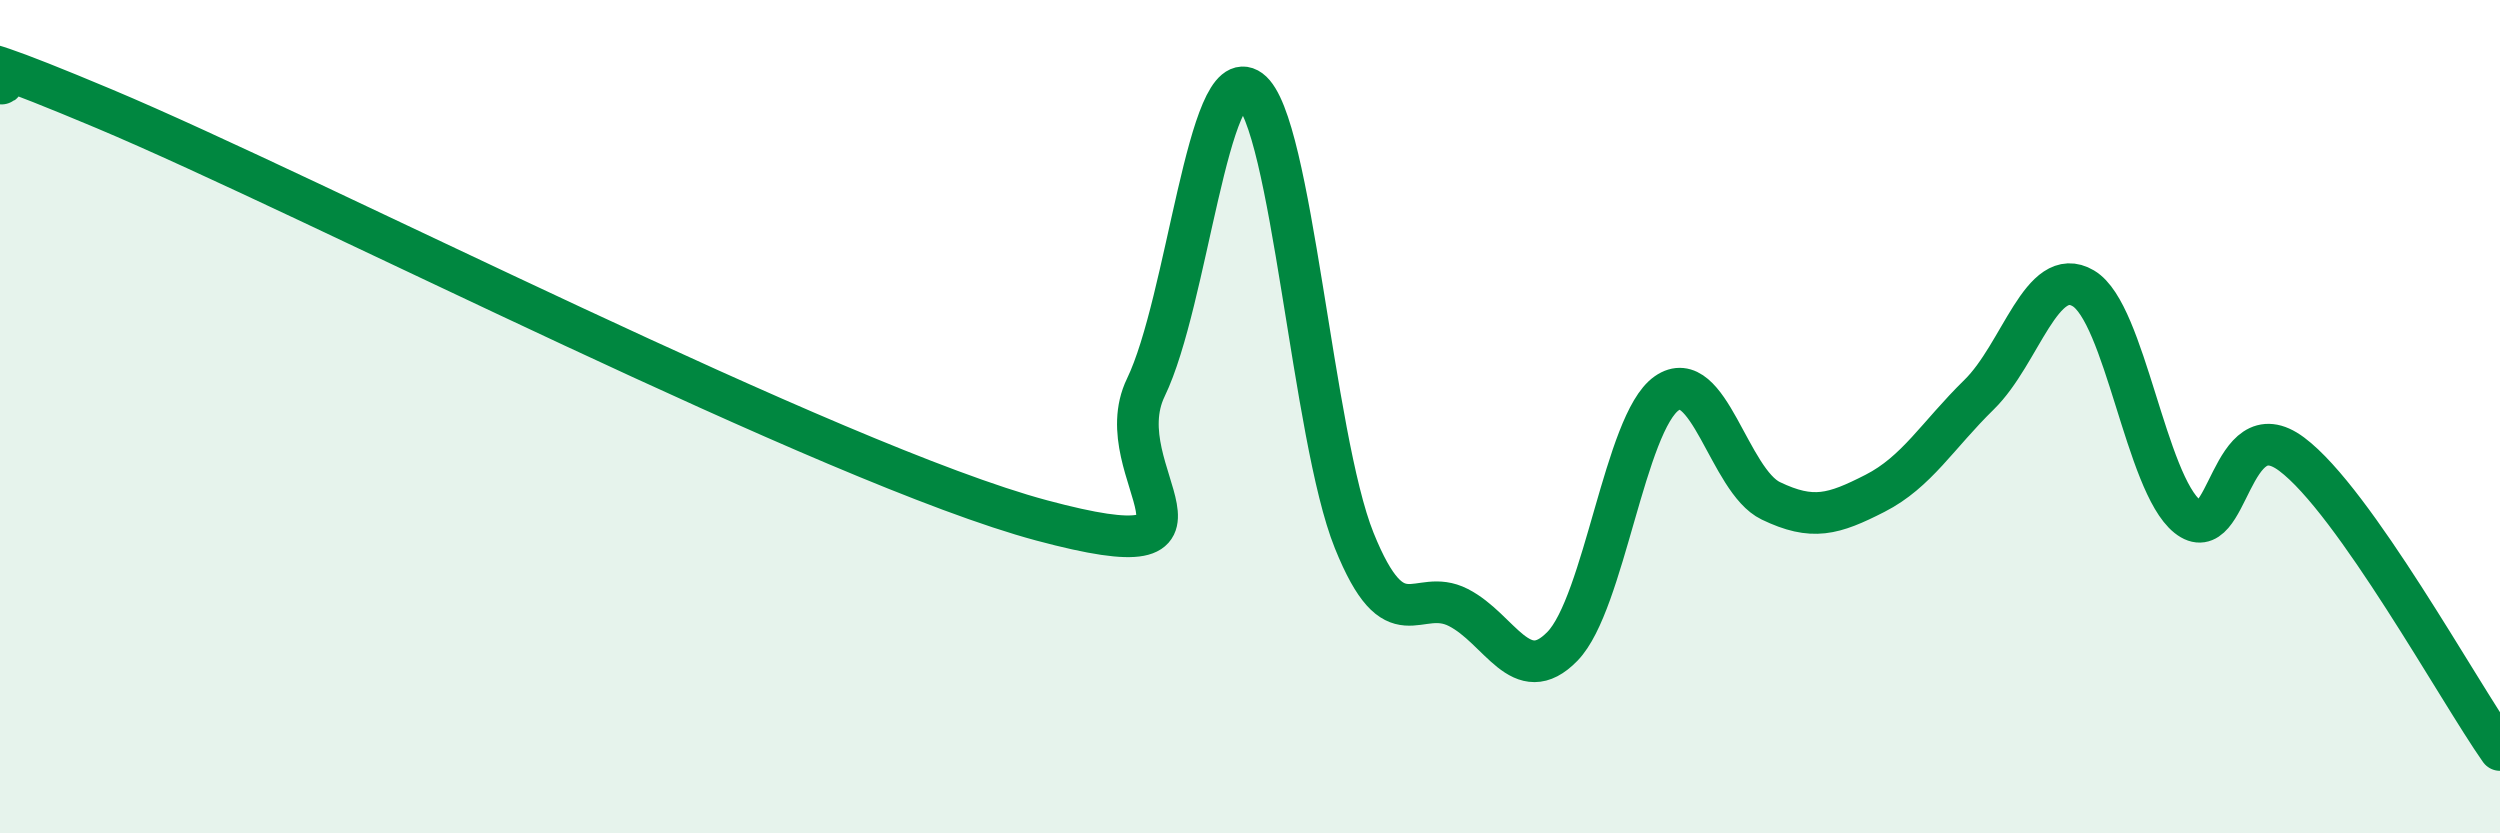
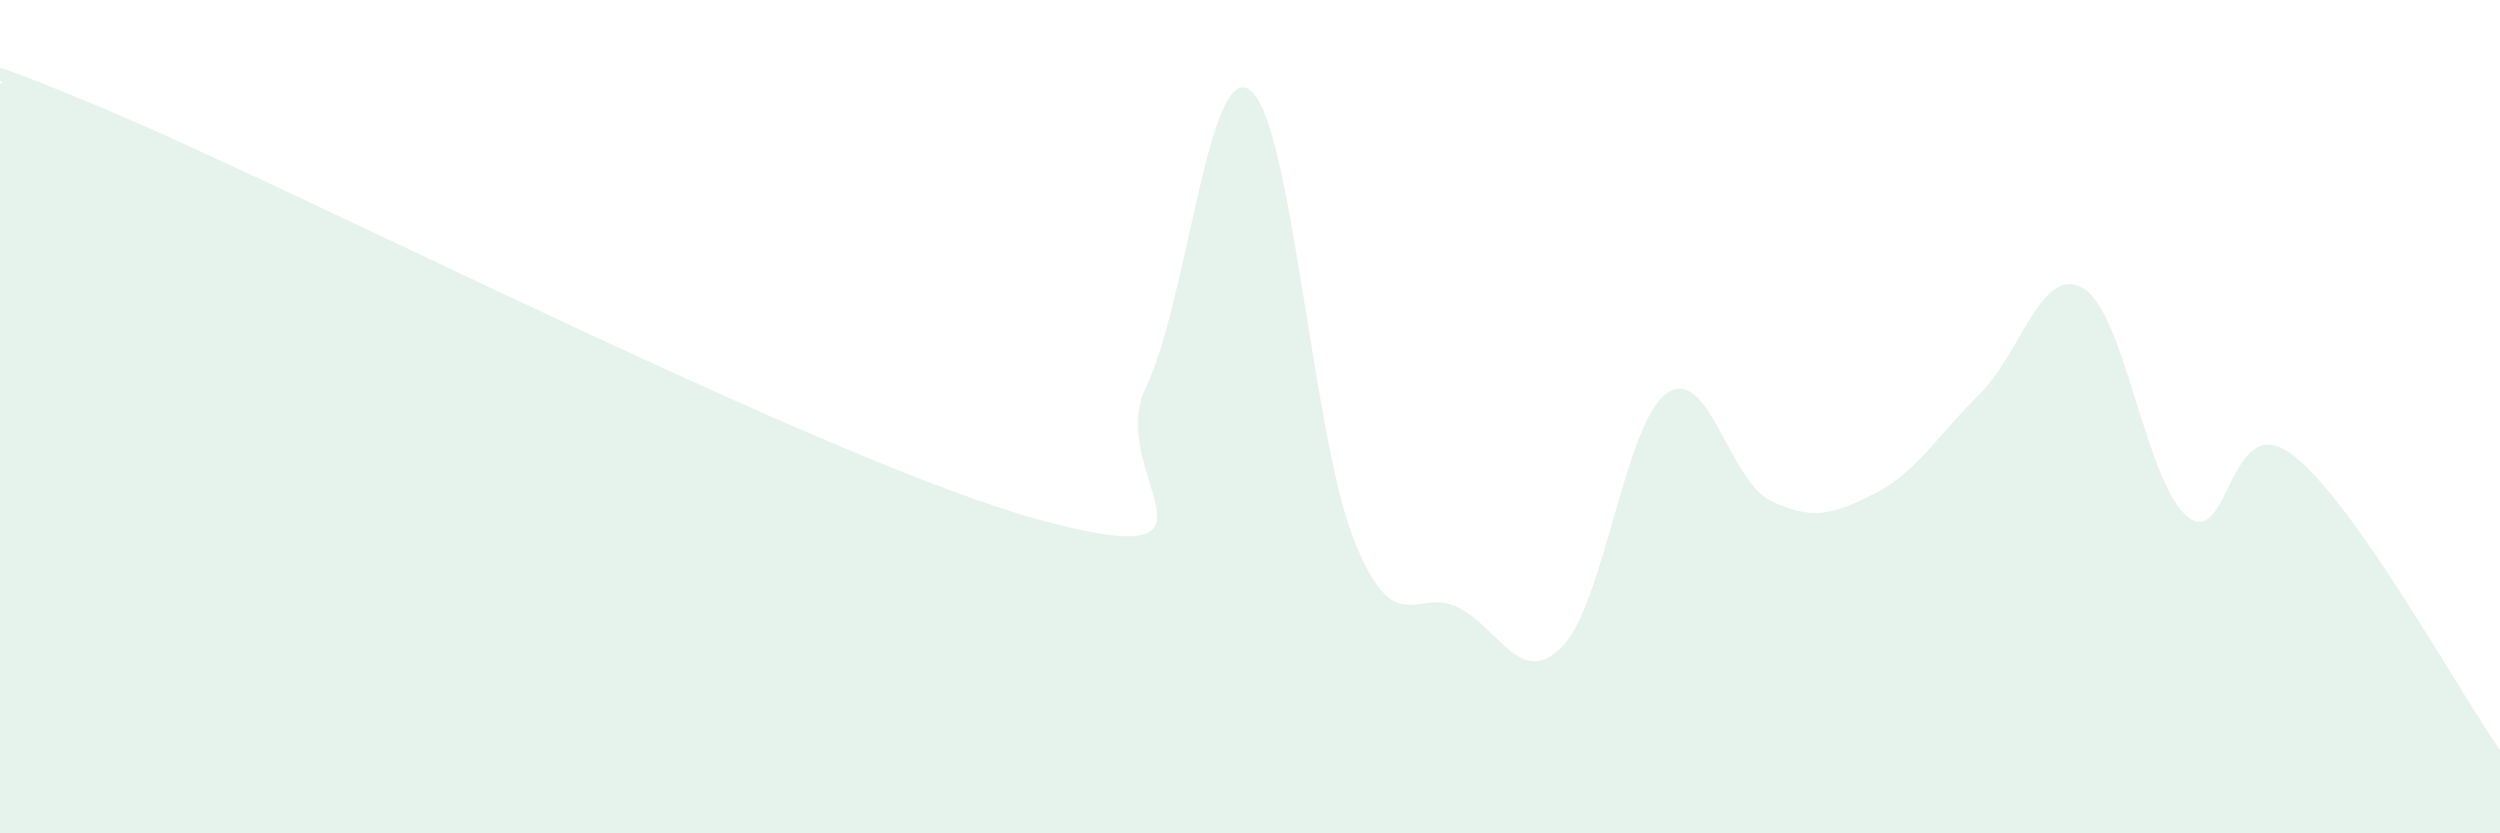
<svg xmlns="http://www.w3.org/2000/svg" width="60" height="20" viewBox="0 0 60 20">
  <path d="M 0,2 C 0.5,2.12 -2.5,0.51 2.5,2.61 C 7.5,4.71 20,11.15 25,12.49 C 30,13.83 26.5,11.37 27.5,9.3 C 28.5,7.23 29,1.43 30,2.16 C 31,2.89 31.5,10.49 32.5,12.97 C 33.5,15.45 34,14.07 35,14.58 C 36,15.09 36.5,16.54 37.5,15.51 C 38.5,14.48 39,10.14 40,9.44 C 41,8.74 41.5,11.54 42.5,12.02 C 43.5,12.5 44,12.35 45,11.84 C 46,11.33 46.5,10.45 47.5,9.47 C 48.5,8.49 49,6.33 50,6.92 C 51,7.51 51.5,11.6 52.5,12.4 C 53.5,13.2 53.5,9.78 55,10.9 C 56.5,12.02 59,16.58 60,18L60 20L0 20Z" fill="#008740" opacity="0.1" stroke-linecap="round" stroke-linejoin="round" />
-   <path d="M 0,2 C 0.5,2.12 -2.5,0.51 2.5,2.61 C 7.5,4.71 20,11.15 25,12.49 C 30,13.83 26.5,11.37 27.5,9.3 C 28.5,7.23 29,1.43 30,2.16 C 31,2.89 31.5,10.49 32.5,12.97 C 33.5,15.45 34,14.07 35,14.58 C 36,15.09 36.5,16.54 37.5,15.51 C 38.5,14.48 39,10.14 40,9.44 C 41,8.74 41.5,11.54 42.5,12.02 C 43.5,12.5 44,12.35 45,11.84 C 46,11.33 46.5,10.45 47.5,9.47 C 48.5,8.49 49,6.33 50,6.92 C 51,7.51 51.5,11.6 52.5,12.4 C 53.5,13.2 53.5,9.78 55,10.9 C 56.5,12.02 59,16.58 60,18" stroke="#008740" stroke-width="1" fill="none" stroke-linecap="round" stroke-linejoin="round" />
</svg>